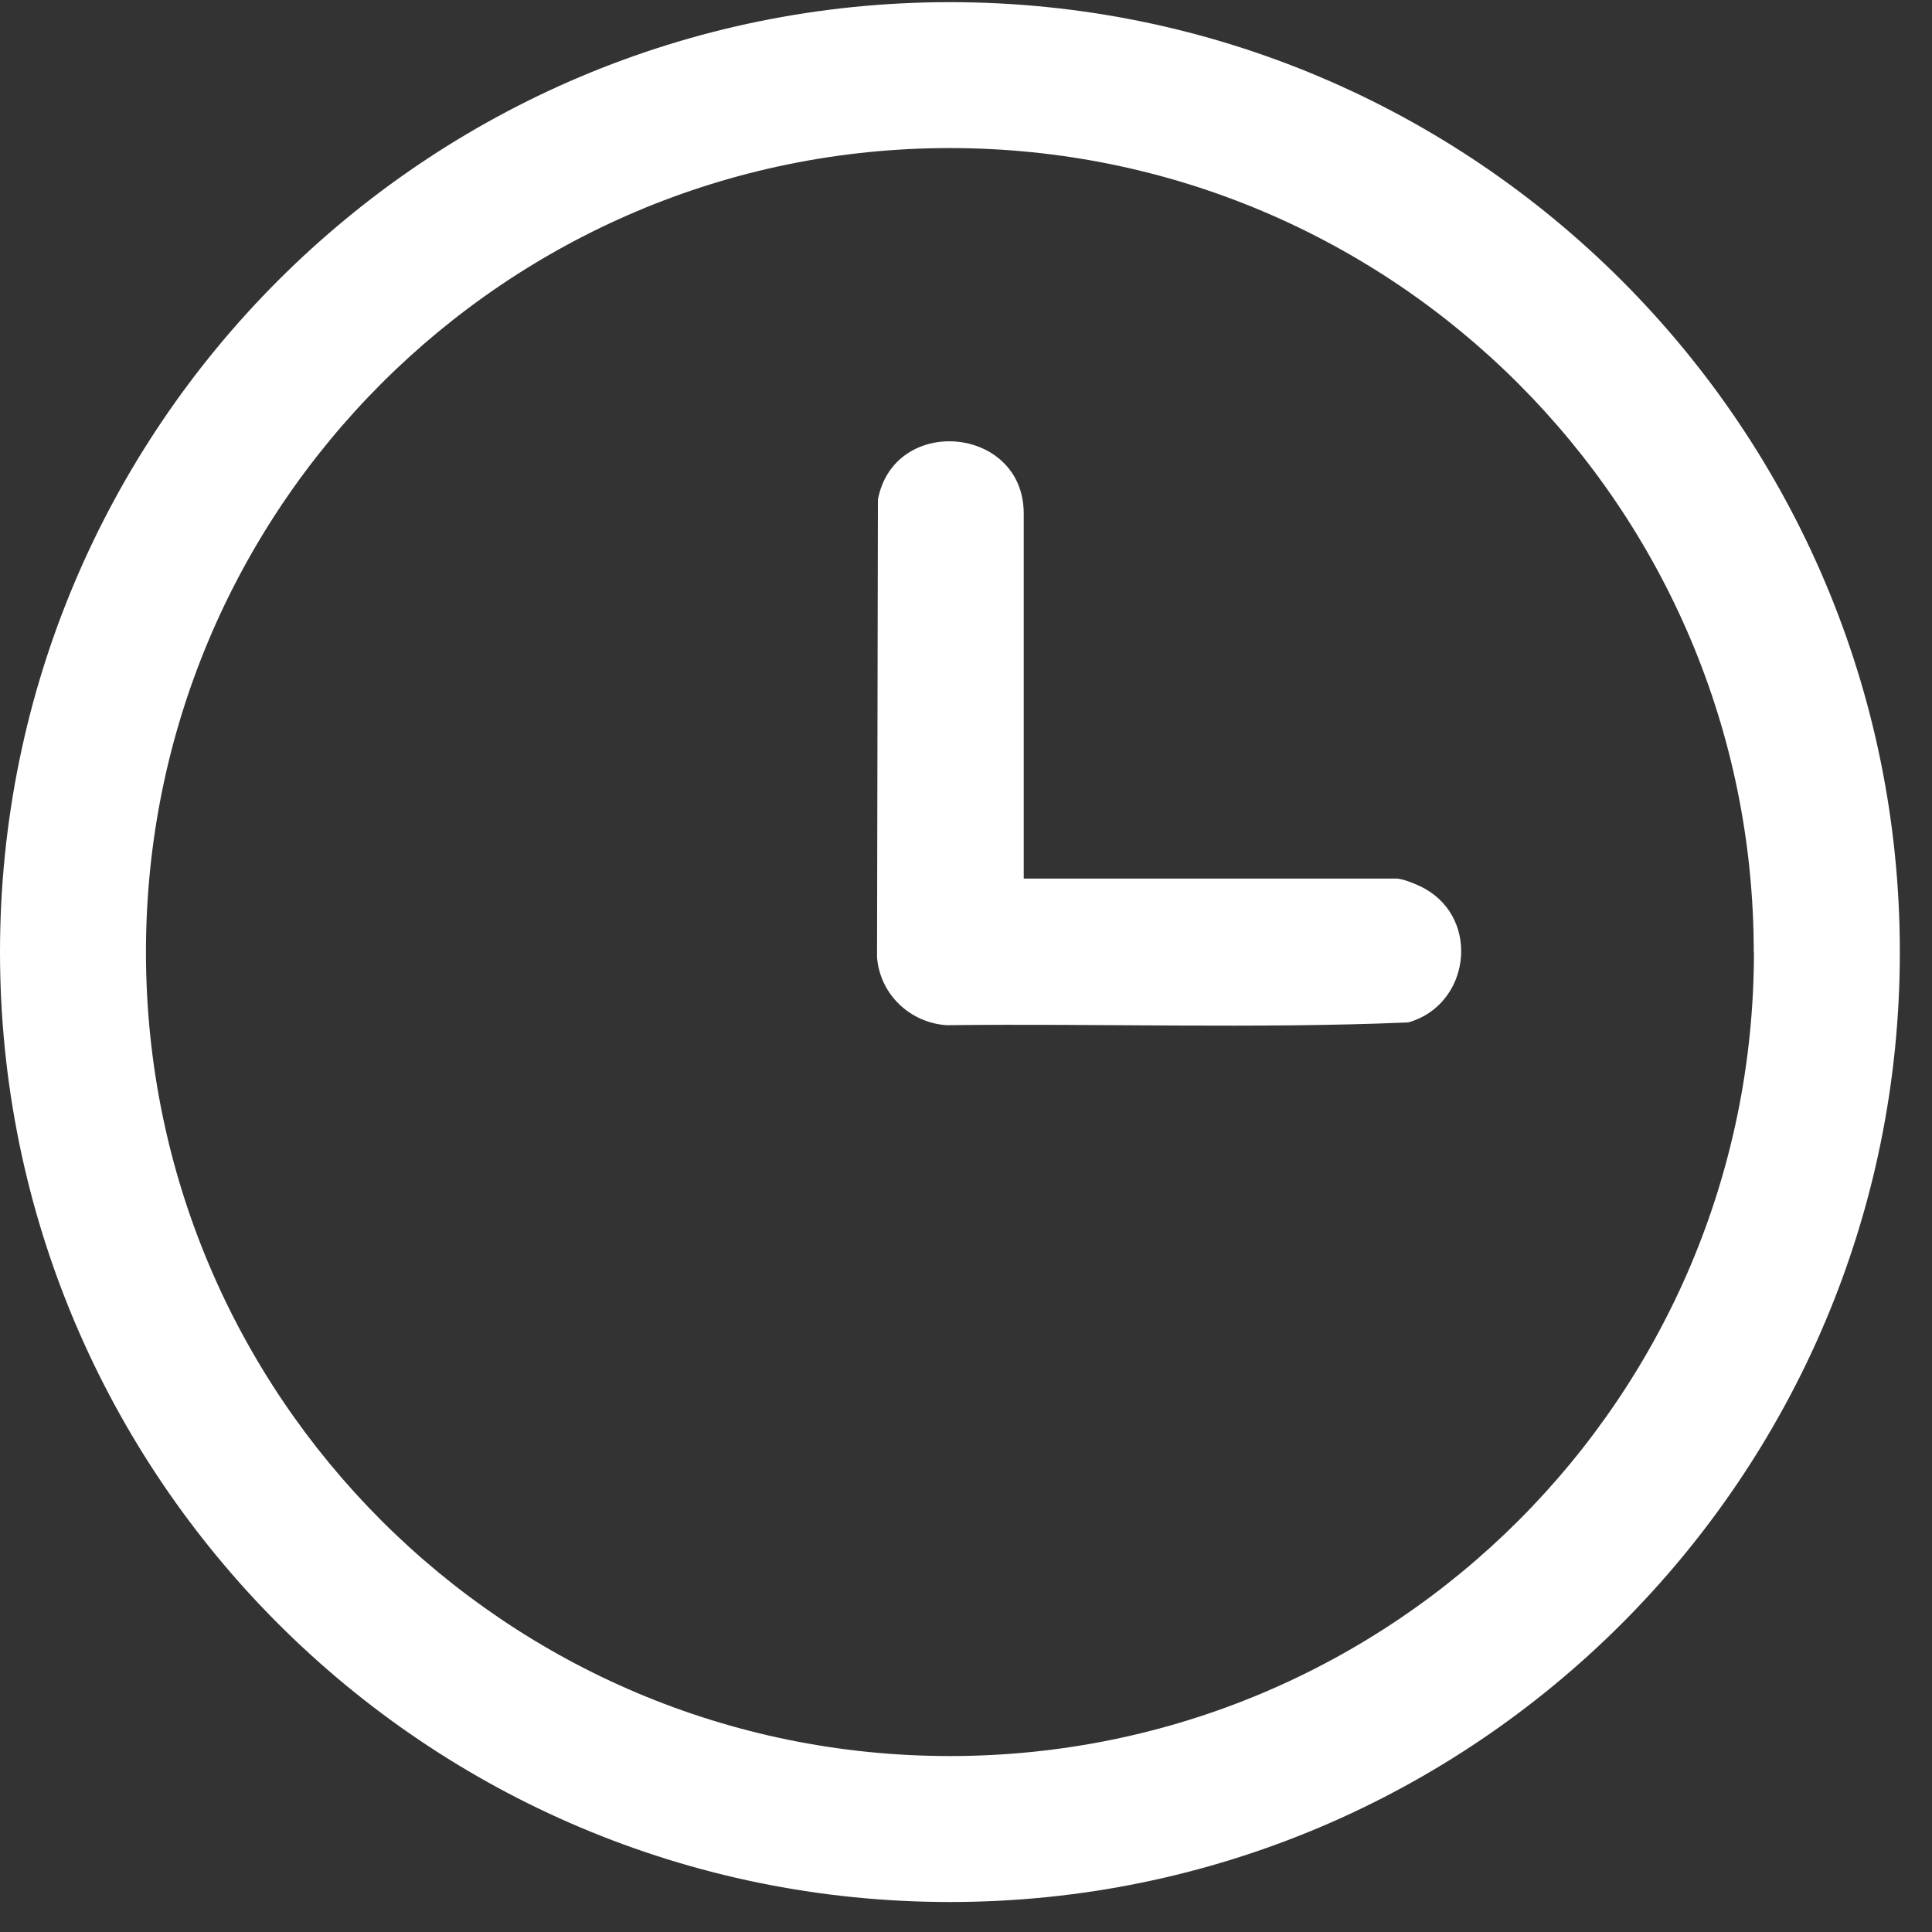
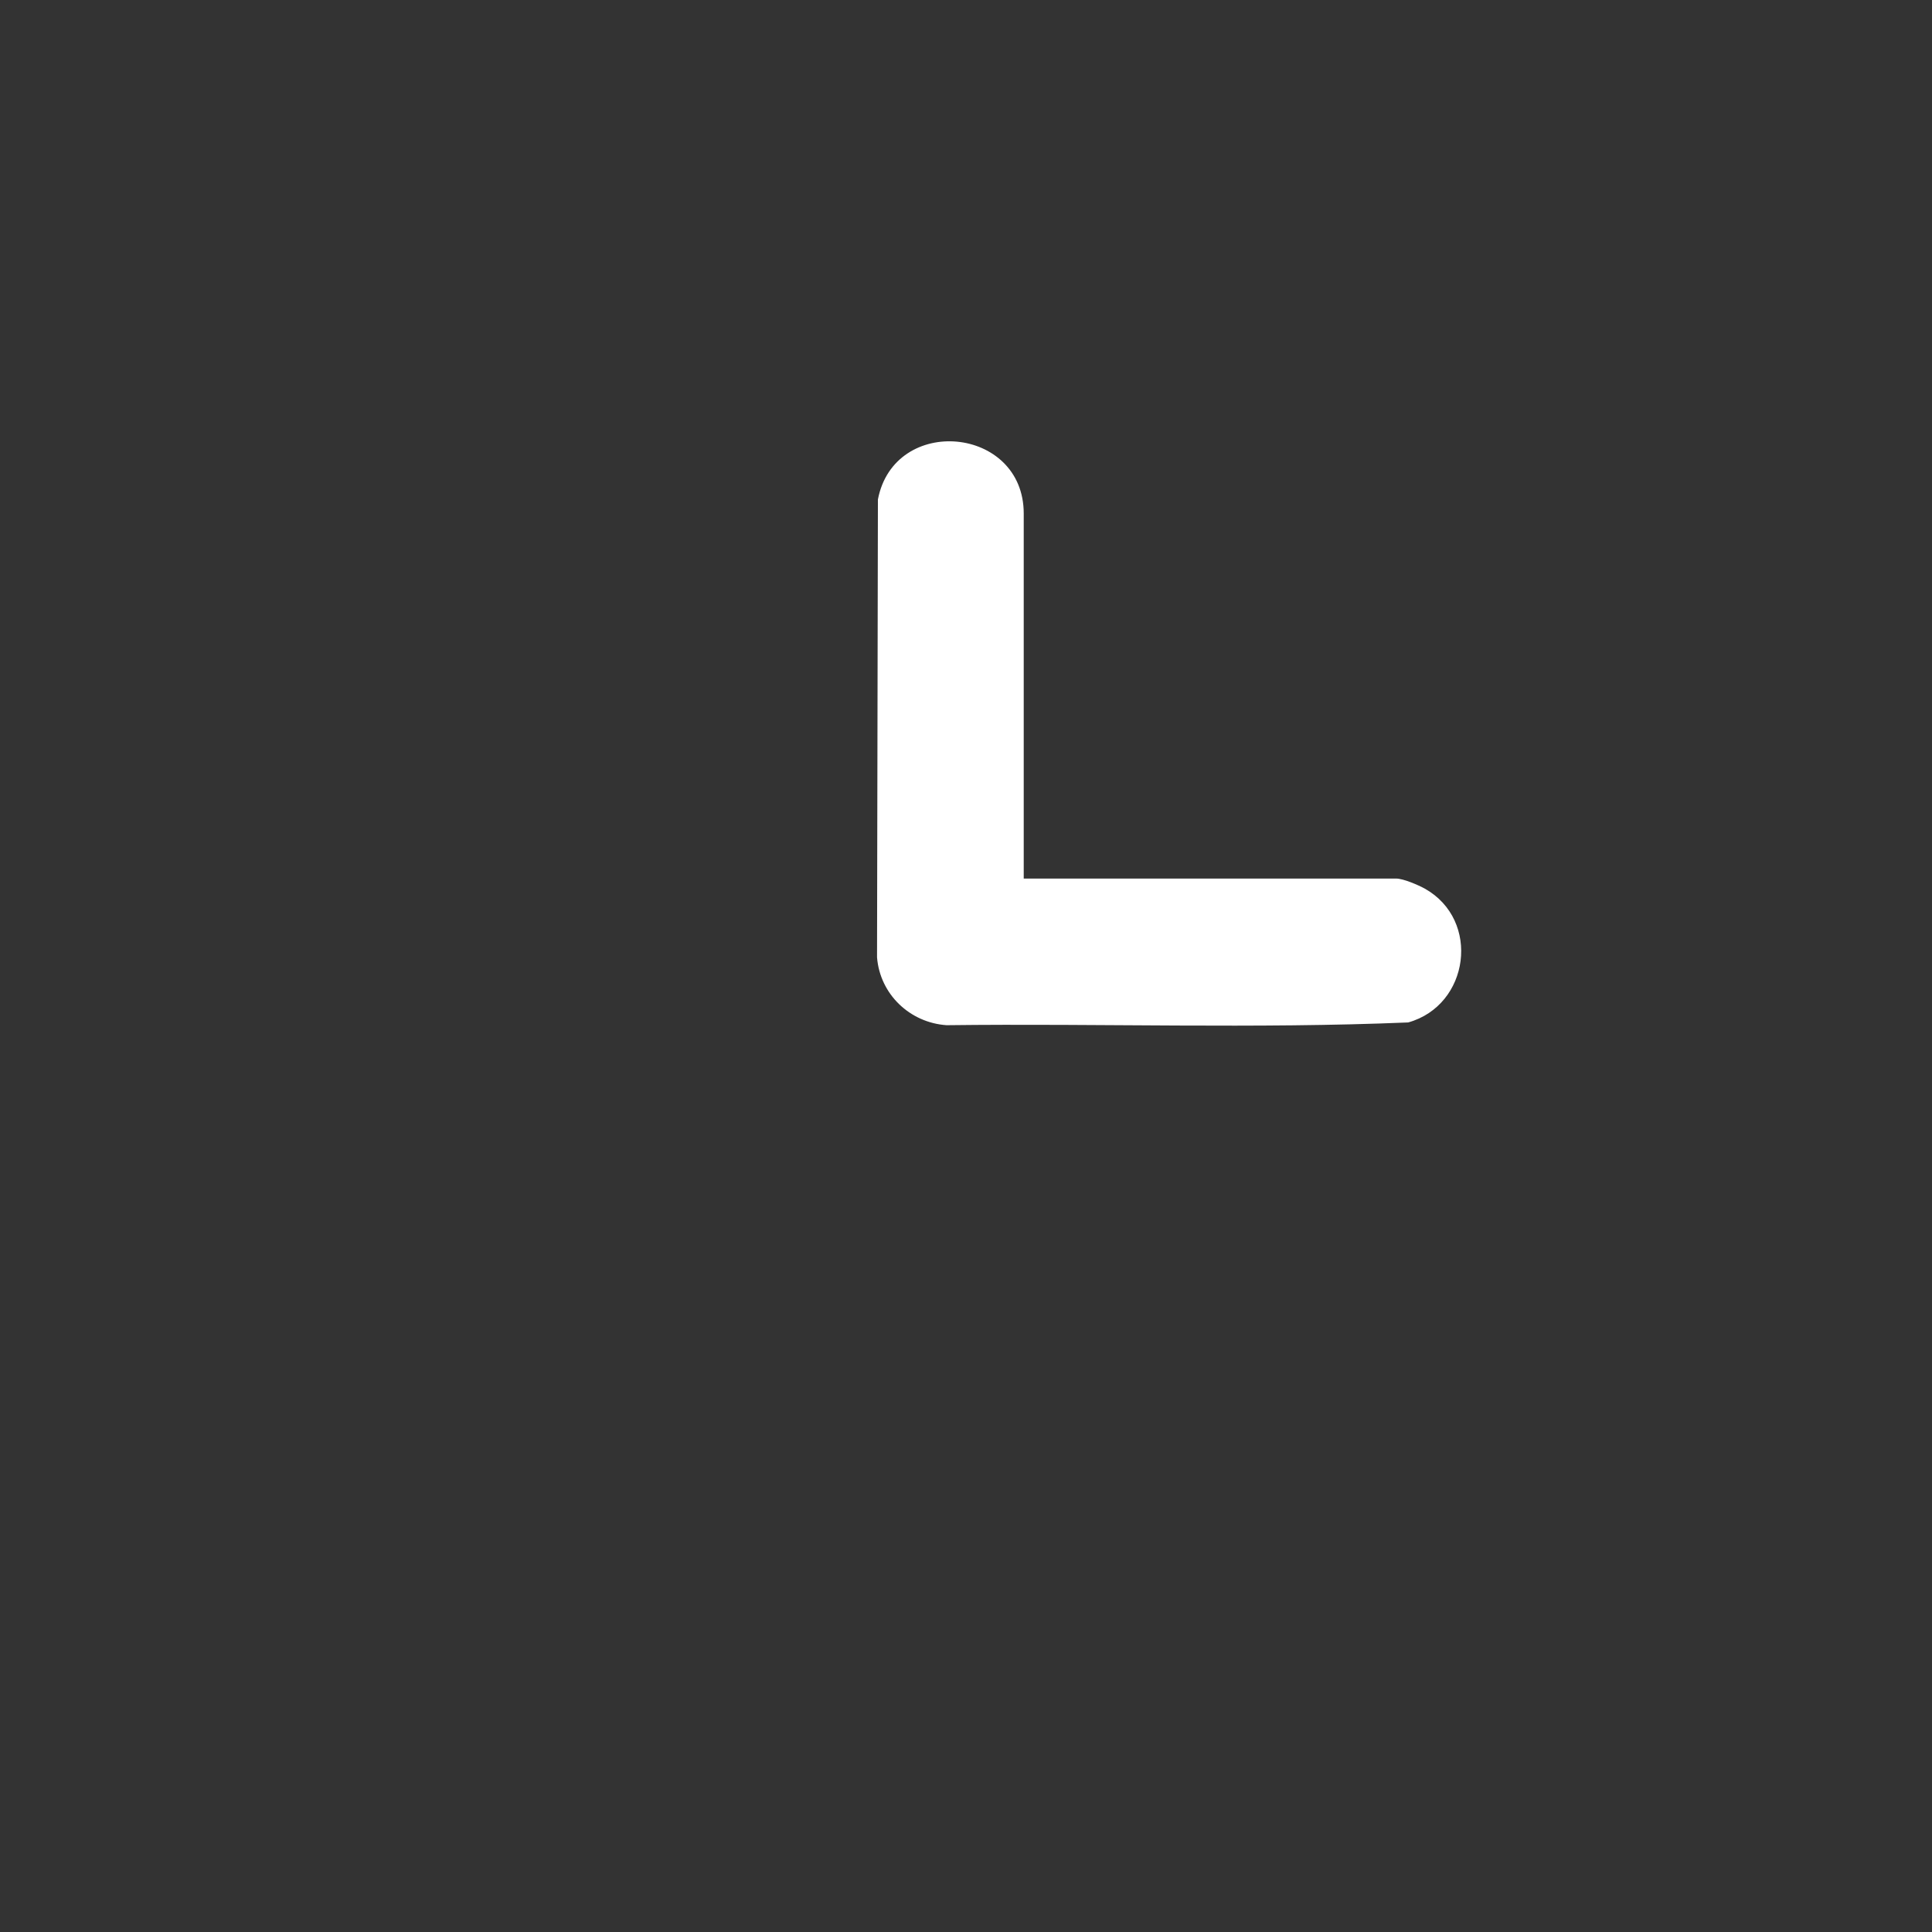
<svg xmlns="http://www.w3.org/2000/svg" width="42" height="42" viewBox="0 0 42 42" fill="none">
  <rect x="0" y="0" width="42" height="42" fill="#333333" stroke="none" />
  <g id="Group 257">
-     <path id="Vector" d="M41.301 20.698C41.301 32.101 32.054 41.348 20.651 41.348C9.247 41.348 0 32.104 0 20.698C0 9.291 9.247 0.047 20.651 0.047C32.054 0.047 41.301 9.294 41.301 20.698ZM38.125 20.698C38.125 11.046 30.302 3.219 20.647 3.219C10.993 3.219 3.173 11.046 3.173 20.698C3.173 30.349 10.996 38.175 20.651 38.175C30.305 38.175 38.129 30.352 38.129 20.698H38.125Z" fill="white" />
    <path id="Vector_2" d="M22.255 19.099H30.349C30.508 19.099 30.83 19.239 30.976 19.319C32.196 20.006 31.945 21.854 30.613 22.227C27.281 22.367 23.921 22.246 20.579 22.287C19.78 22.233 19.13 21.615 19.066 20.812L19.085 10.858C19.442 9.004 22.255 9.259 22.255 11.164V19.096V19.099Z" fill="white" />
  </g>
</svg>